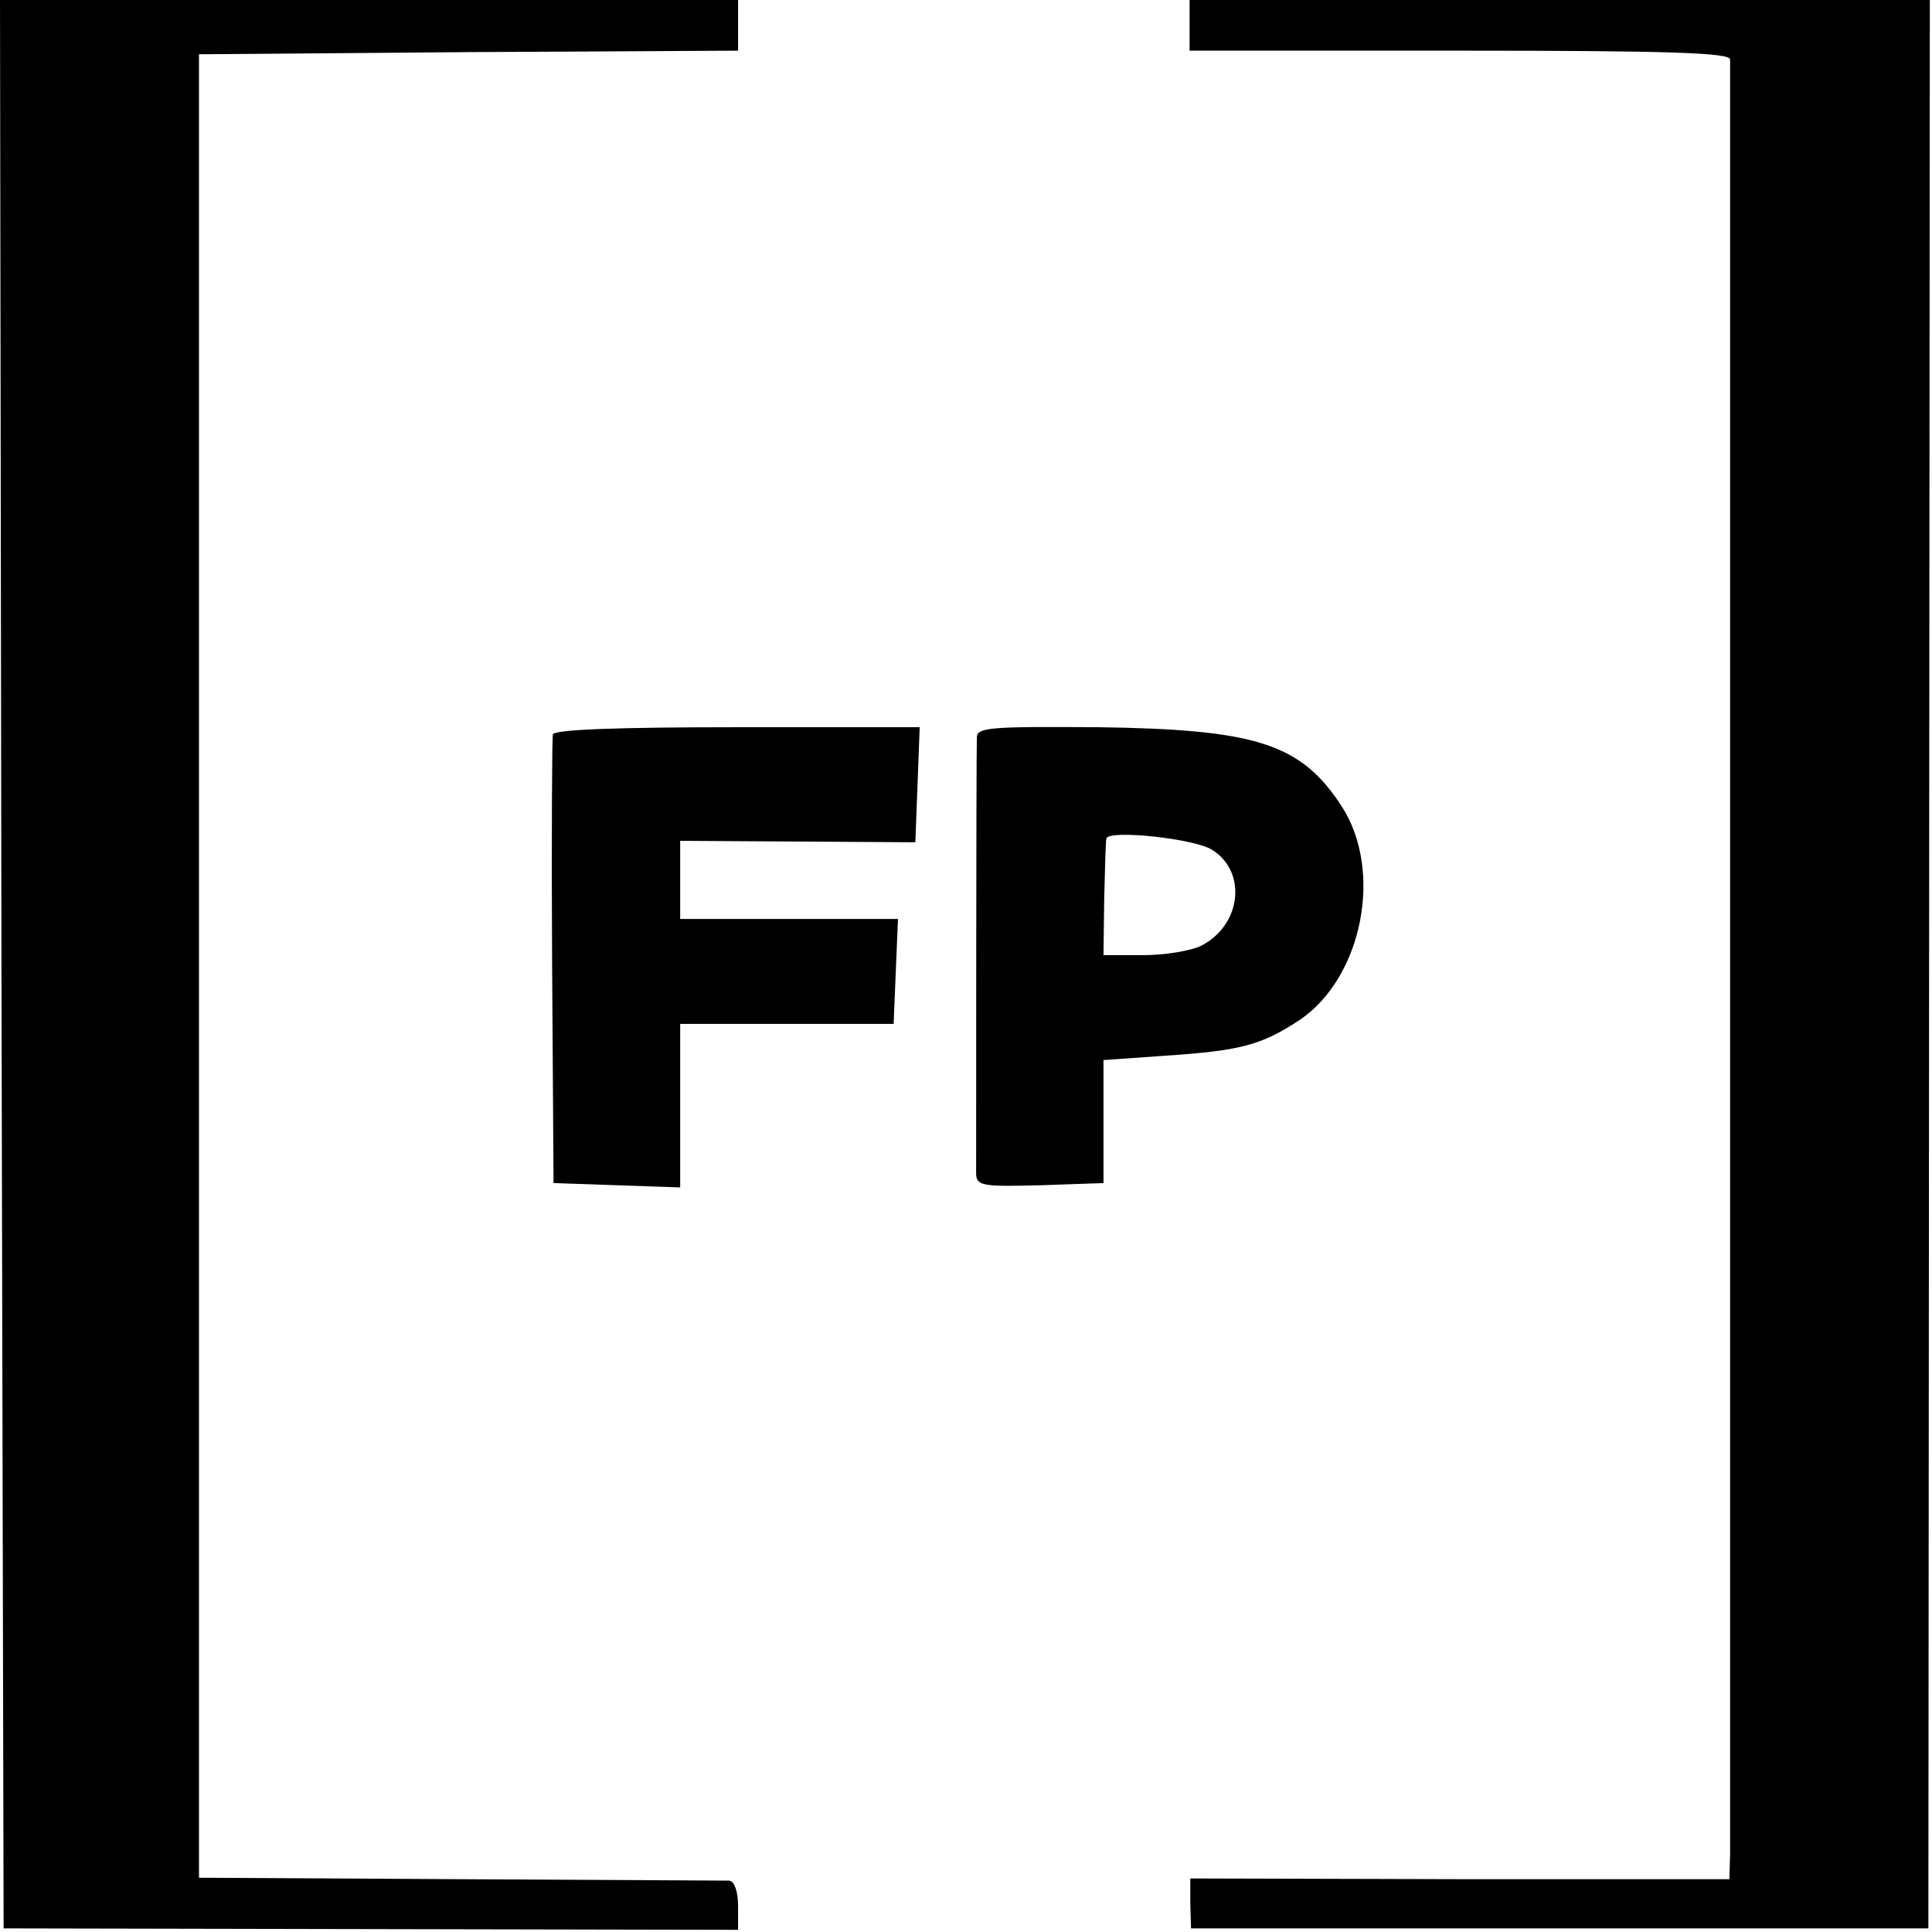
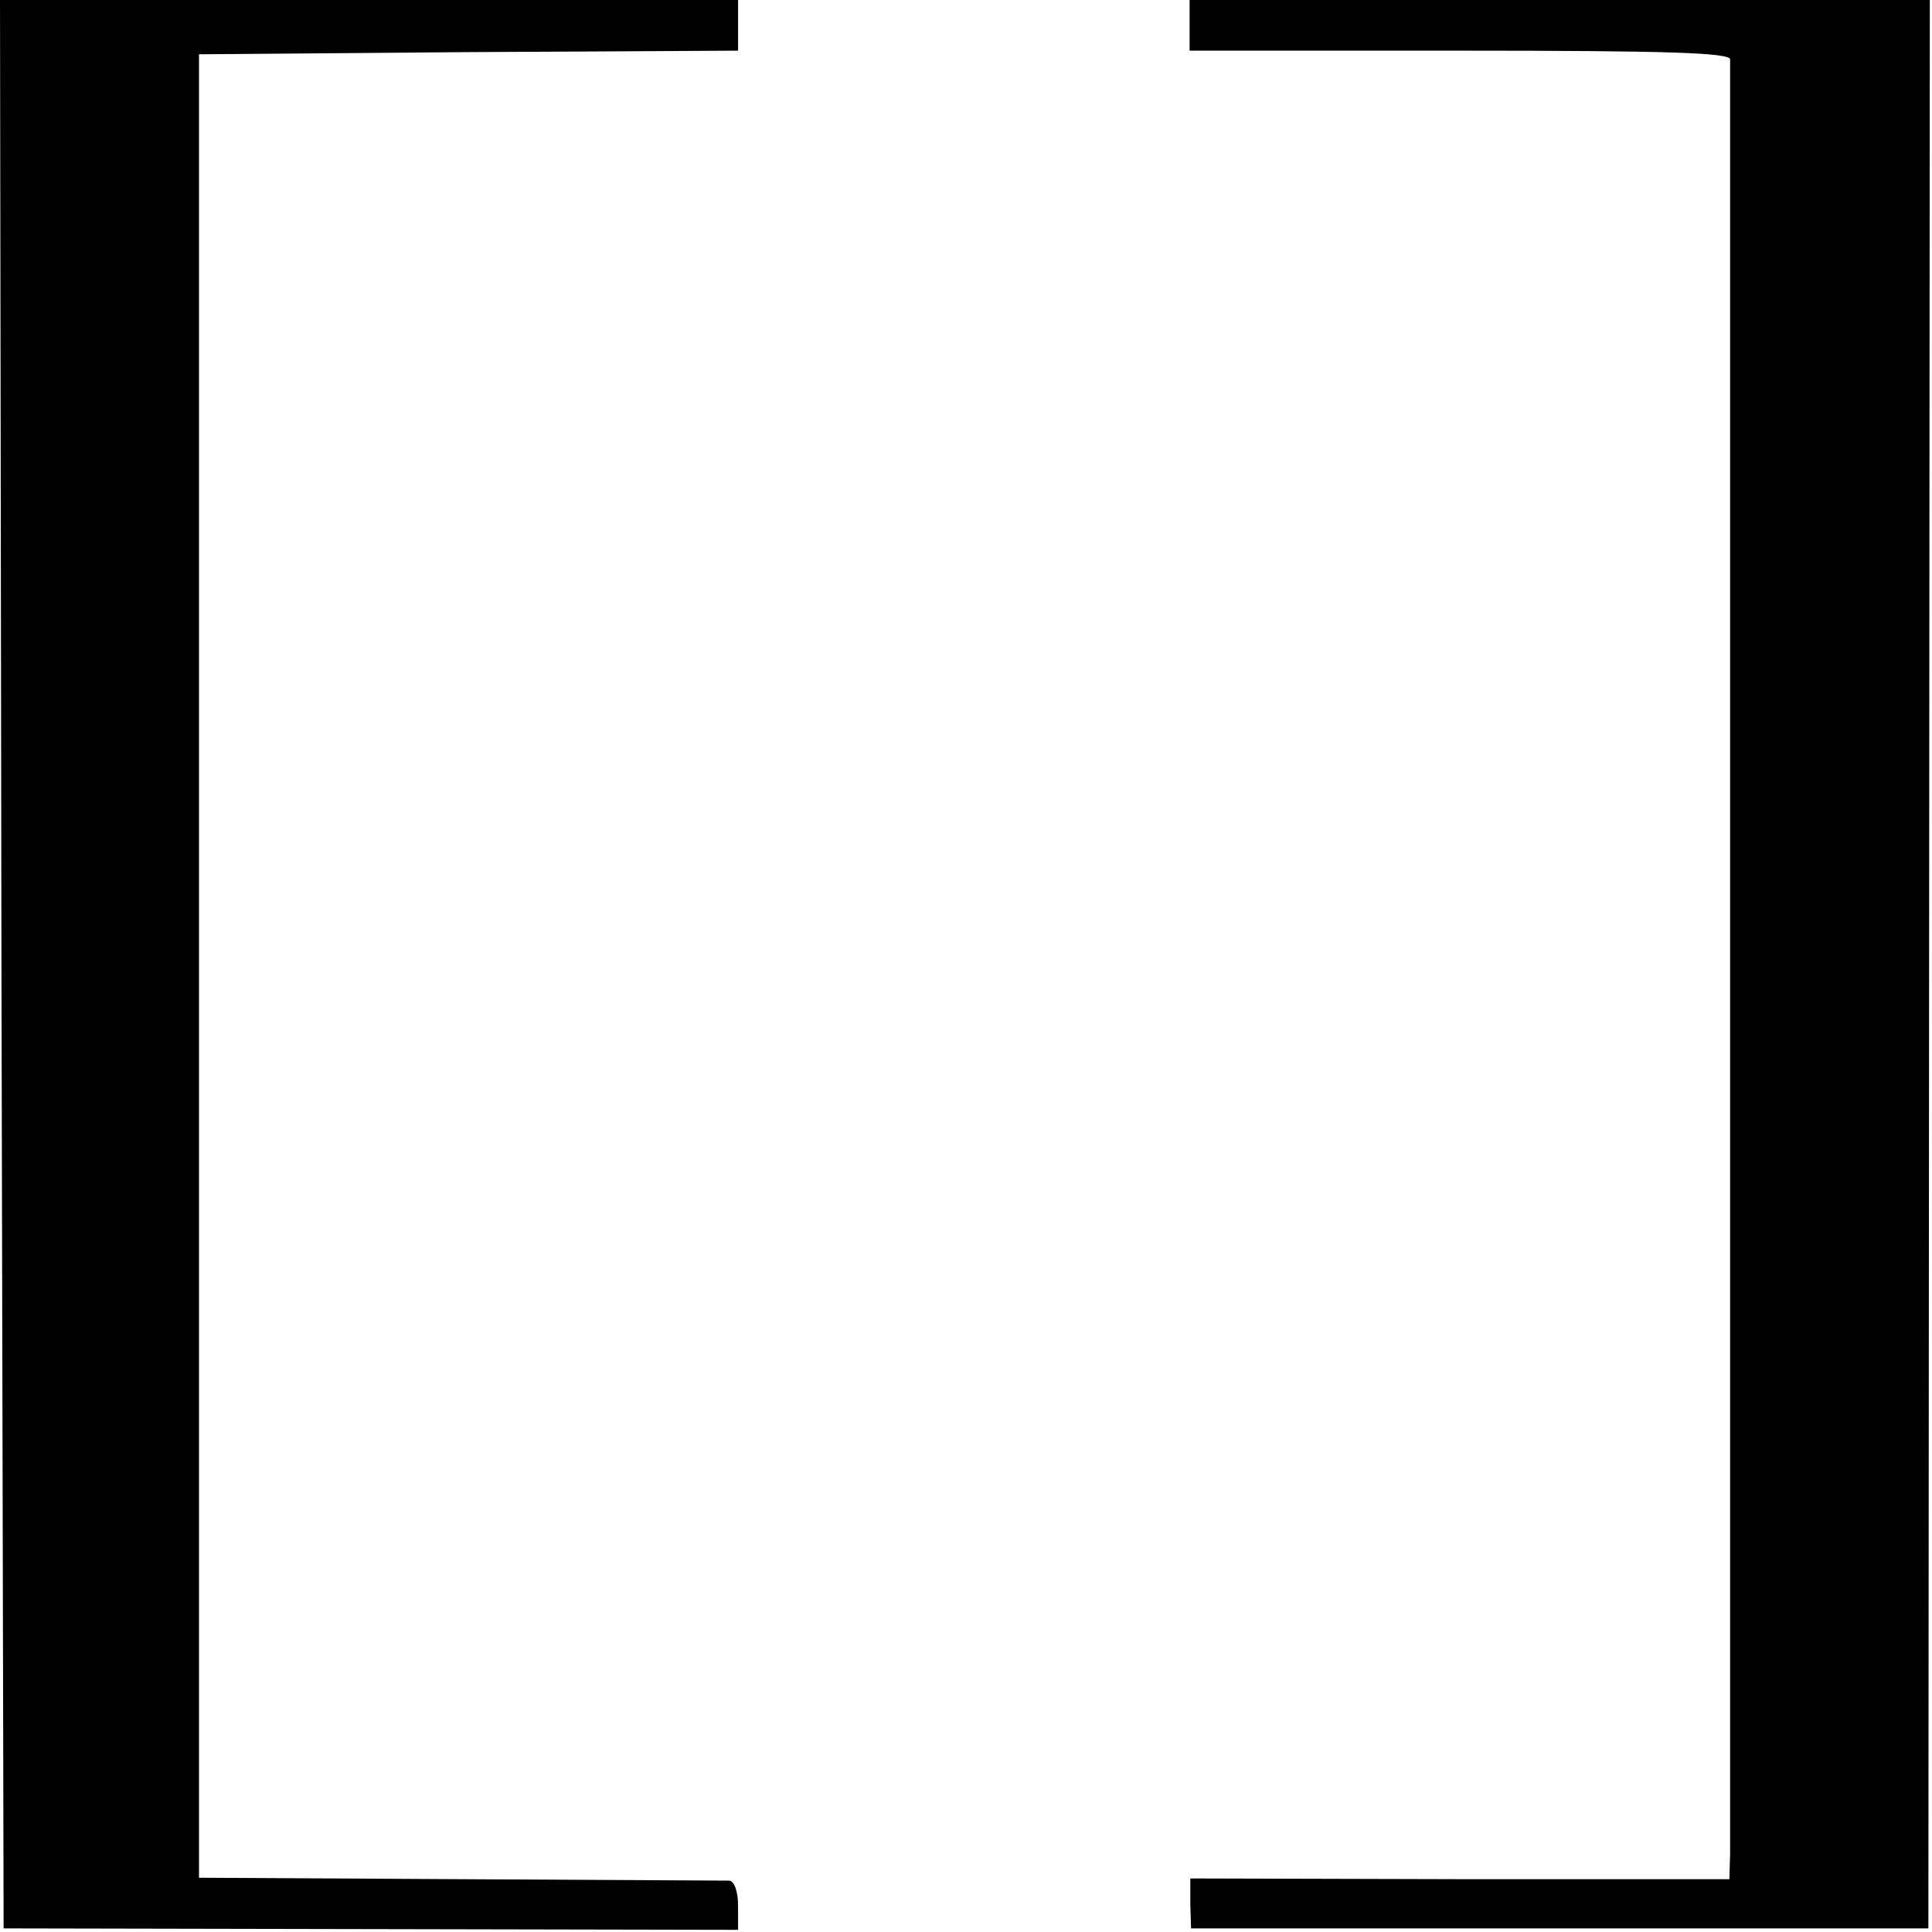
<svg xmlns="http://www.w3.org/2000/svg" version="1.0" width="267pt" height="267pt" viewBox="0 0 267 267" preserveAspectRatio="xMidYMid meet">
  <g transform="translate(0,267) scale(0.1,-0.1)" fill="#000000" stroke="none">
    <path d="M2 1338 l3 -1333 508 -1 507 -1 0 33 c0 20 -5 34 -12 35 -7 0 -175 1 -373 2 l-360 2 0 1260 0 1260 373 3 372 2 0 35 0 35 -510 0 -510 0 2 -1332z" />
    <path d="M1644 2635 l0 -35 373 0 c291 0 373 -3 374 -12 0 -17 0 -2432 0 -2479 l-1 -36 -372 0 -373 1 0 -35 1 -34 509 0 510 0 1 1333 1 1332 -511 0 -512 0 0 -35z" />
-     <path d="M764 1655 c-1 -5 -2 -147 -1 -315 l2 -305 88 -3 87 -3 0 113 0 113 148 0 147 0 3 73 3 72 -151 0 -150 0 0 54 0 54 163 -1 162 -1 3 79 3 80 -252 0 c-161 0 -253 -3 -255 -10z" />
-     <path d="M1350 1651 c-1 -27 -1 -585 -1 -604 1 -16 10 -17 89 -15 l87 3 0 85 0 85 85 6 c106 7 134 15 187 50 86 59 115 206 57 295 -56 86 -117 106 -336 109 -147 1 -168 0 -168 -14z m326 -156 c48 -31 39 -104 -16 -132 -14 -7 -50 -13 -80 -13 l-55 0 1 78 c1 42 2 80 3 83 2 13 124 0 147 -16z" />
  </g>
</svg>